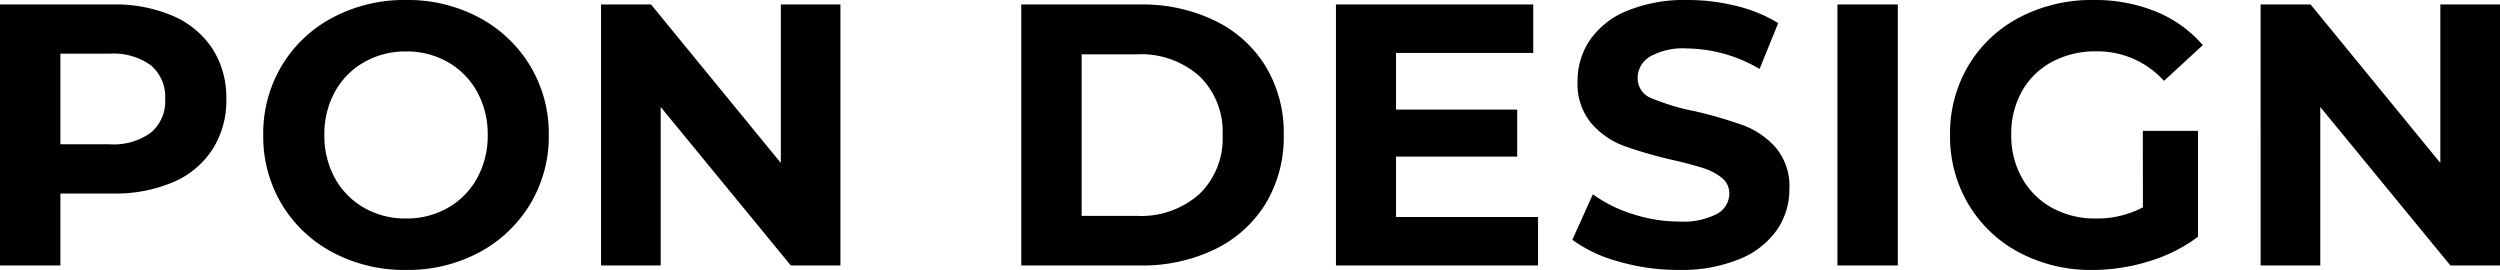
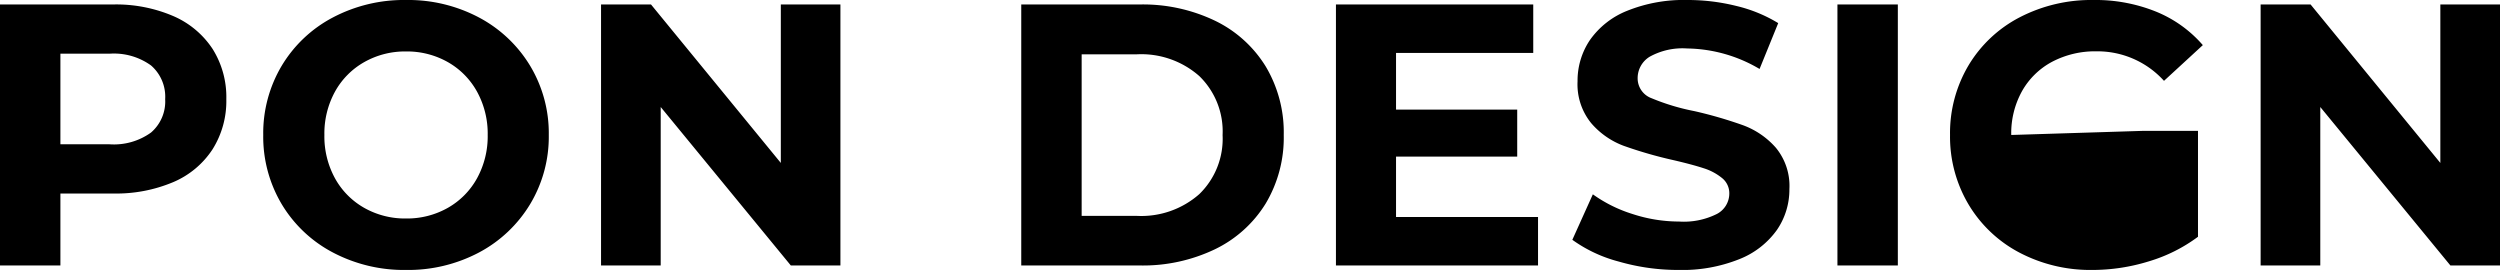
<svg xmlns="http://www.w3.org/2000/svg" width="160.92" height="17.376" viewBox="0 0 160.92 17.376">
-   <path id="logo" d="M-73.188-16.8a9.333,9.333,0,0,1,3.876.744,5.758,5.758,0,0,1,2.532,2.112,5.818,5.818,0,0,1,.888,3.24,5.834,5.834,0,0,1-.888,3.228,5.656,5.656,0,0,1-2.532,2.112,9.466,9.466,0,0,1-3.876.732h-3.384V0H-80.46V-16.8Zm-.216,9a4.083,4.083,0,0,0,2.664-.756,2.633,2.633,0,0,0,.912-2.148,2.661,2.661,0,0,0-.912-2.172,4.083,4.083,0,0,0-2.664-.756h-3.168V-7.8ZM-54.324.288A9.806,9.806,0,0,1-59.04-.84a8.372,8.372,0,0,1-3.288-3.108A8.485,8.485,0,0,1-63.516-8.4a8.485,8.485,0,0,1,1.188-4.452A8.372,8.372,0,0,1-59.04-15.96a9.806,9.806,0,0,1,4.716-1.128,9.736,9.736,0,0,1,4.7,1.128,8.48,8.48,0,0,1,3.288,3.108,8.42,8.42,0,0,1,1.2,4.452,8.42,8.42,0,0,1-1.2,4.452A8.48,8.48,0,0,1-49.62-.84,9.736,9.736,0,0,1-54.324.288Zm0-3.312a5.331,5.331,0,0,0,2.688-.684,4.908,4.908,0,0,0,1.884-1.908A5.609,5.609,0,0,0-49.068-8.4a5.609,5.609,0,0,0-.684-2.784,4.908,4.908,0,0,0-1.884-1.908,5.331,5.331,0,0,0-2.688-.684,5.331,5.331,0,0,0-2.688.684A4.908,4.908,0,0,0-58.9-11.184,5.609,5.609,0,0,0-59.58-8.4,5.609,5.609,0,0,0-58.9-5.616a4.908,4.908,0,0,0,1.884,1.908A5.331,5.331,0,0,0-54.324-3.024ZM-26.364-16.8V0h-3.192l-8.376-10.2V0h-3.84V-16.8h3.216L-30.2-6.6V-16.8Zm11.64,0h7.632a10.726,10.726,0,0,1,4.836,1.044,7.817,7.817,0,0,1,3.264,2.94A8.269,8.269,0,0,1,2.172-8.4,8.269,8.269,0,0,1,1.008-3.984a7.817,7.817,0,0,1-3.264,2.94A10.726,10.726,0,0,1-7.092,0h-7.632Zm7.44,13.608a5.646,5.646,0,0,0,4.02-1.4,4.959,4.959,0,0,0,1.5-3.8,4.959,4.959,0,0,0-1.5-3.8,5.646,5.646,0,0,0-4.02-1.4h-3.552V-3.192ZM18.54-3.12V0H5.532V-16.8h12.7v3.12H9.4v3.648h7.8v3.024H9.4V-3.12ZM27.588.288a13.746,13.746,0,0,1-3.852-.54,9.034,9.034,0,0,1-2.988-1.4l1.32-2.928a8.957,8.957,0,0,0,2.568,1.272,9.646,9.646,0,0,0,2.976.48,4.754,4.754,0,0,0,2.448-.492,1.486,1.486,0,0,0,.792-1.308,1.25,1.25,0,0,0-.468-1,3.548,3.548,0,0,0-1.2-.636q-.732-.24-1.98-.528A27.371,27.371,0,0,1,24.06-7.7a5.108,5.108,0,0,1-2.1-1.464,3.954,3.954,0,0,1-.876-2.688,4.676,4.676,0,0,1,.792-2.652,5.328,5.328,0,0,1,2.388-1.884,9.744,9.744,0,0,1,3.9-.7,12.914,12.914,0,0,1,3.144.384A9.288,9.288,0,0,1,34-15.6l-1.2,2.952a9.368,9.368,0,0,0-4.656-1.32,4.366,4.366,0,0,0-2.412.528,1.612,1.612,0,0,0-.78,1.392,1.361,1.361,0,0,0,.9,1.284,14.131,14.131,0,0,0,2.748.828,27.371,27.371,0,0,1,3.144.912,5.206,5.206,0,0,1,2.1,1.44,3.861,3.861,0,0,1,.876,2.664,4.587,4.587,0,0,1-.8,2.628A5.4,5.4,0,0,1,31.5-.408,9.833,9.833,0,0,1,27.588.288ZM37.812-16.8H41.7V0H37.812ZM57.468-8.664H61.02v6.816A10.148,10.148,0,0,1,57.852-.264a12.3,12.3,0,0,1-3.624.552,9.821,9.821,0,0,1-4.7-1.116,8.308,8.308,0,0,1-3.276-3.1A8.53,8.53,0,0,1,45.06-8.4a8.53,8.53,0,0,1,1.188-4.476,8.267,8.267,0,0,1,3.3-3.1A10.013,10.013,0,0,1,54.3-17.088a10.4,10.4,0,0,1,4.008.744,7.942,7.942,0,0,1,3.024,2.16l-2.5,2.3a5.773,5.773,0,0,0-4.344-1.9,5.929,5.929,0,0,0-2.856.672,4.821,4.821,0,0,0-1.944,1.9A5.58,5.58,0,0,0,49-8.4a5.532,5.532,0,0,0,.7,2.784,4.923,4.923,0,0,0,1.932,1.908,5.726,5.726,0,0,0,2.82.684,6.3,6.3,0,0,0,3.024-.72ZM80.46-16.8V0H77.268L68.892-10.2V0h-3.84V-16.8h3.216L76.62-6.6V-16.8Z" transform="translate(80.46 17.088)" />
+   <path id="logo" d="M-73.188-16.8a9.333,9.333,0,0,1,3.876.744,5.758,5.758,0,0,1,2.532,2.112,5.818,5.818,0,0,1,.888,3.24,5.834,5.834,0,0,1-.888,3.228,5.656,5.656,0,0,1-2.532,2.112,9.466,9.466,0,0,1-3.876.732h-3.384V0H-80.46V-16.8Zm-.216,9a4.083,4.083,0,0,0,2.664-.756,2.633,2.633,0,0,0,.912-2.148,2.661,2.661,0,0,0-.912-2.172,4.083,4.083,0,0,0-2.664-.756h-3.168V-7.8ZM-54.324.288A9.806,9.806,0,0,1-59.04-.84a8.372,8.372,0,0,1-3.288-3.108A8.485,8.485,0,0,1-63.516-8.4a8.485,8.485,0,0,1,1.188-4.452A8.372,8.372,0,0,1-59.04-15.96a9.806,9.806,0,0,1,4.716-1.128,9.736,9.736,0,0,1,4.7,1.128,8.48,8.48,0,0,1,3.288,3.108,8.42,8.42,0,0,1,1.2,4.452,8.42,8.42,0,0,1-1.2,4.452A8.48,8.48,0,0,1-49.62-.84,9.736,9.736,0,0,1-54.324.288Zm0-3.312a5.331,5.331,0,0,0,2.688-.684,4.908,4.908,0,0,0,1.884-1.908A5.609,5.609,0,0,0-49.068-8.4a5.609,5.609,0,0,0-.684-2.784,4.908,4.908,0,0,0-1.884-1.908,5.331,5.331,0,0,0-2.688-.684,5.331,5.331,0,0,0-2.688.684A4.908,4.908,0,0,0-58.9-11.184,5.609,5.609,0,0,0-59.58-8.4,5.609,5.609,0,0,0-58.9-5.616a4.908,4.908,0,0,0,1.884,1.908A5.331,5.331,0,0,0-54.324-3.024ZM-26.364-16.8V0h-3.192l-8.376-10.2V0h-3.84V-16.8h3.216L-30.2-6.6V-16.8Zm11.64,0h7.632a10.726,10.726,0,0,1,4.836,1.044,7.817,7.817,0,0,1,3.264,2.94A8.269,8.269,0,0,1,2.172-8.4,8.269,8.269,0,0,1,1.008-3.984a7.817,7.817,0,0,1-3.264,2.94A10.726,10.726,0,0,1-7.092,0h-7.632Zm7.44,13.608a5.646,5.646,0,0,0,4.02-1.4,4.959,4.959,0,0,0,1.5-3.8,4.959,4.959,0,0,0-1.5-3.8,5.646,5.646,0,0,0-4.02-1.4h-3.552V-3.192ZM18.54-3.12V0H5.532V-16.8h12.7v3.12H9.4v3.648h7.8v3.024H9.4V-3.12ZM27.588.288a13.746,13.746,0,0,1-3.852-.54,9.034,9.034,0,0,1-2.988-1.4l1.32-2.928a8.957,8.957,0,0,0,2.568,1.272,9.646,9.646,0,0,0,2.976.48,4.754,4.754,0,0,0,2.448-.492,1.486,1.486,0,0,0,.792-1.308,1.25,1.25,0,0,0-.468-1,3.548,3.548,0,0,0-1.2-.636q-.732-.24-1.98-.528A27.371,27.371,0,0,1,24.06-7.7a5.108,5.108,0,0,1-2.1-1.464,3.954,3.954,0,0,1-.876-2.688,4.676,4.676,0,0,1,.792-2.652,5.328,5.328,0,0,1,2.388-1.884,9.744,9.744,0,0,1,3.9-.7,12.914,12.914,0,0,1,3.144.384A9.288,9.288,0,0,1,34-15.6l-1.2,2.952a9.368,9.368,0,0,0-4.656-1.32,4.366,4.366,0,0,0-2.412.528,1.612,1.612,0,0,0-.78,1.392,1.361,1.361,0,0,0,.9,1.284,14.131,14.131,0,0,0,2.748.828,27.371,27.371,0,0,1,3.144.912,5.206,5.206,0,0,1,2.1,1.44,3.861,3.861,0,0,1,.876,2.664,4.587,4.587,0,0,1-.8,2.628A5.4,5.4,0,0,1,31.5-.408,9.833,9.833,0,0,1,27.588.288ZM37.812-16.8H41.7V0H37.812ZM57.468-8.664H61.02v6.816A10.148,10.148,0,0,1,57.852-.264a12.3,12.3,0,0,1-3.624.552,9.821,9.821,0,0,1-4.7-1.116,8.308,8.308,0,0,1-3.276-3.1A8.53,8.53,0,0,1,45.06-8.4a8.53,8.53,0,0,1,1.188-4.476,8.267,8.267,0,0,1,3.3-3.1A10.013,10.013,0,0,1,54.3-17.088a10.4,10.4,0,0,1,4.008.744,7.942,7.942,0,0,1,3.024,2.16l-2.5,2.3a5.773,5.773,0,0,0-4.344-1.9,5.929,5.929,0,0,0-2.856.672,4.821,4.821,0,0,0-1.944,1.9A5.58,5.58,0,0,0,49-8.4ZM80.46-16.8V0H77.268L68.892-10.2V0h-3.84V-16.8h3.216L76.62-6.6V-16.8Z" transform="translate(80.46 17.088)" />
</svg>